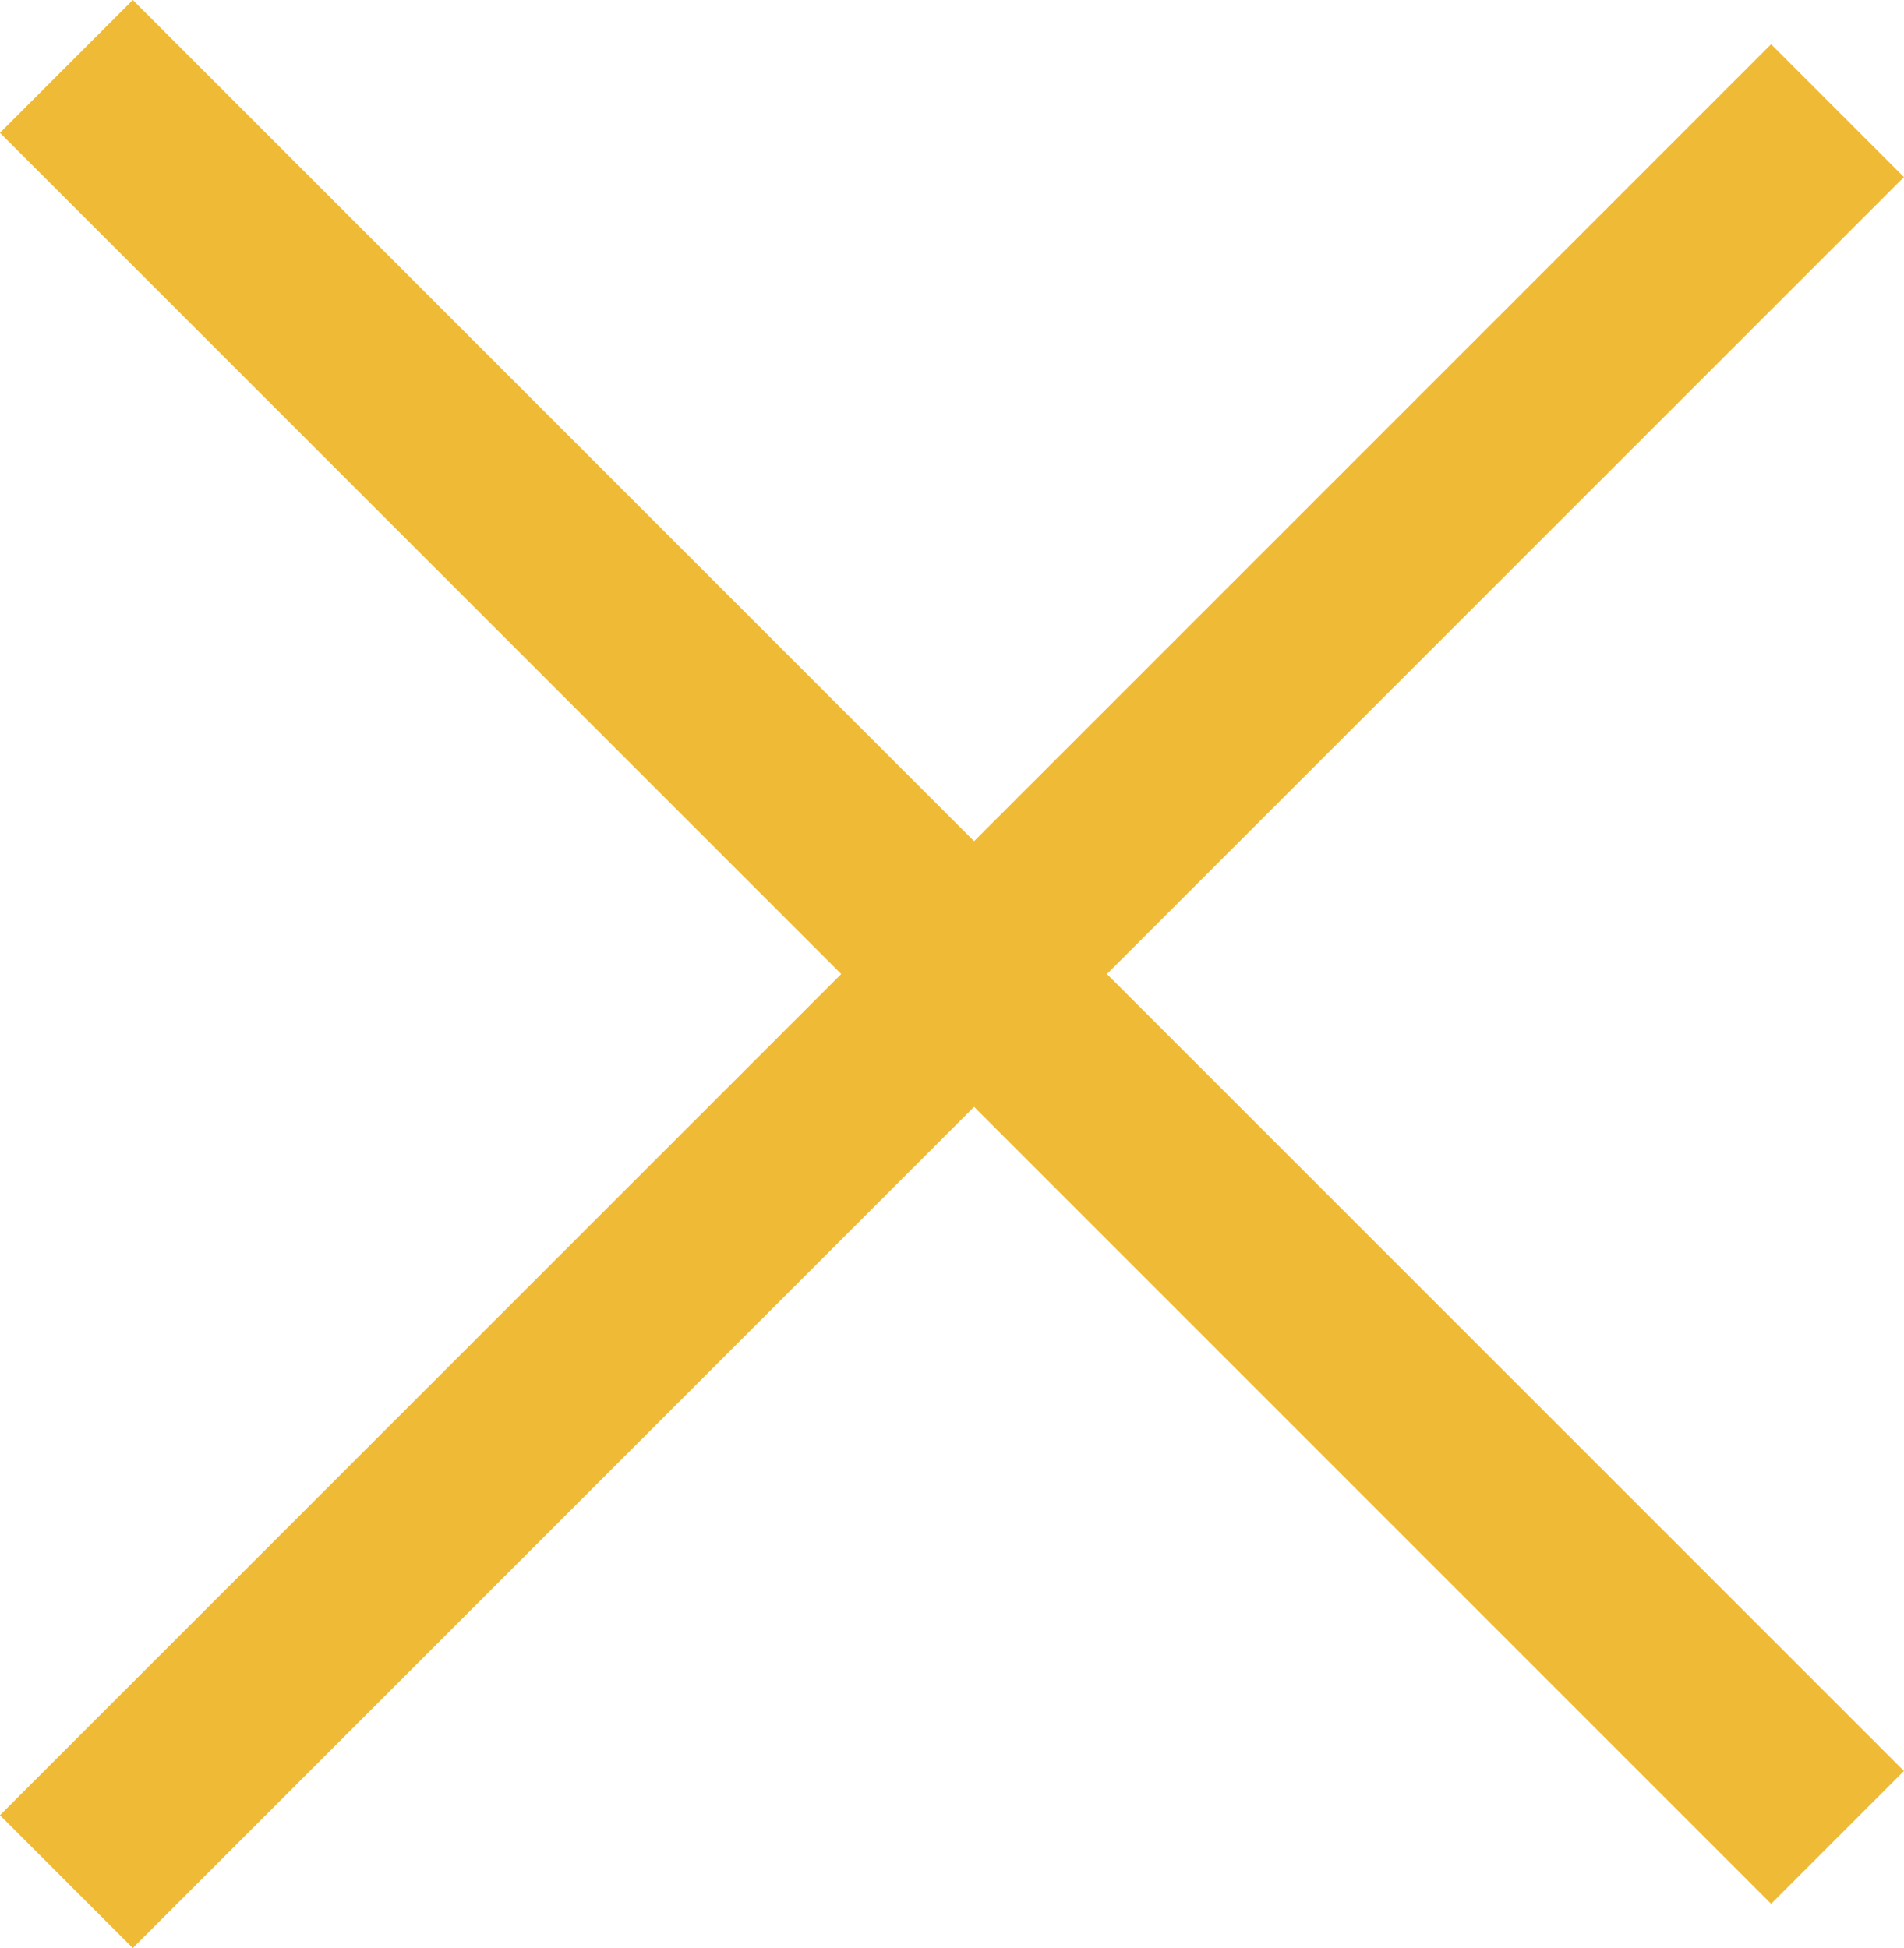
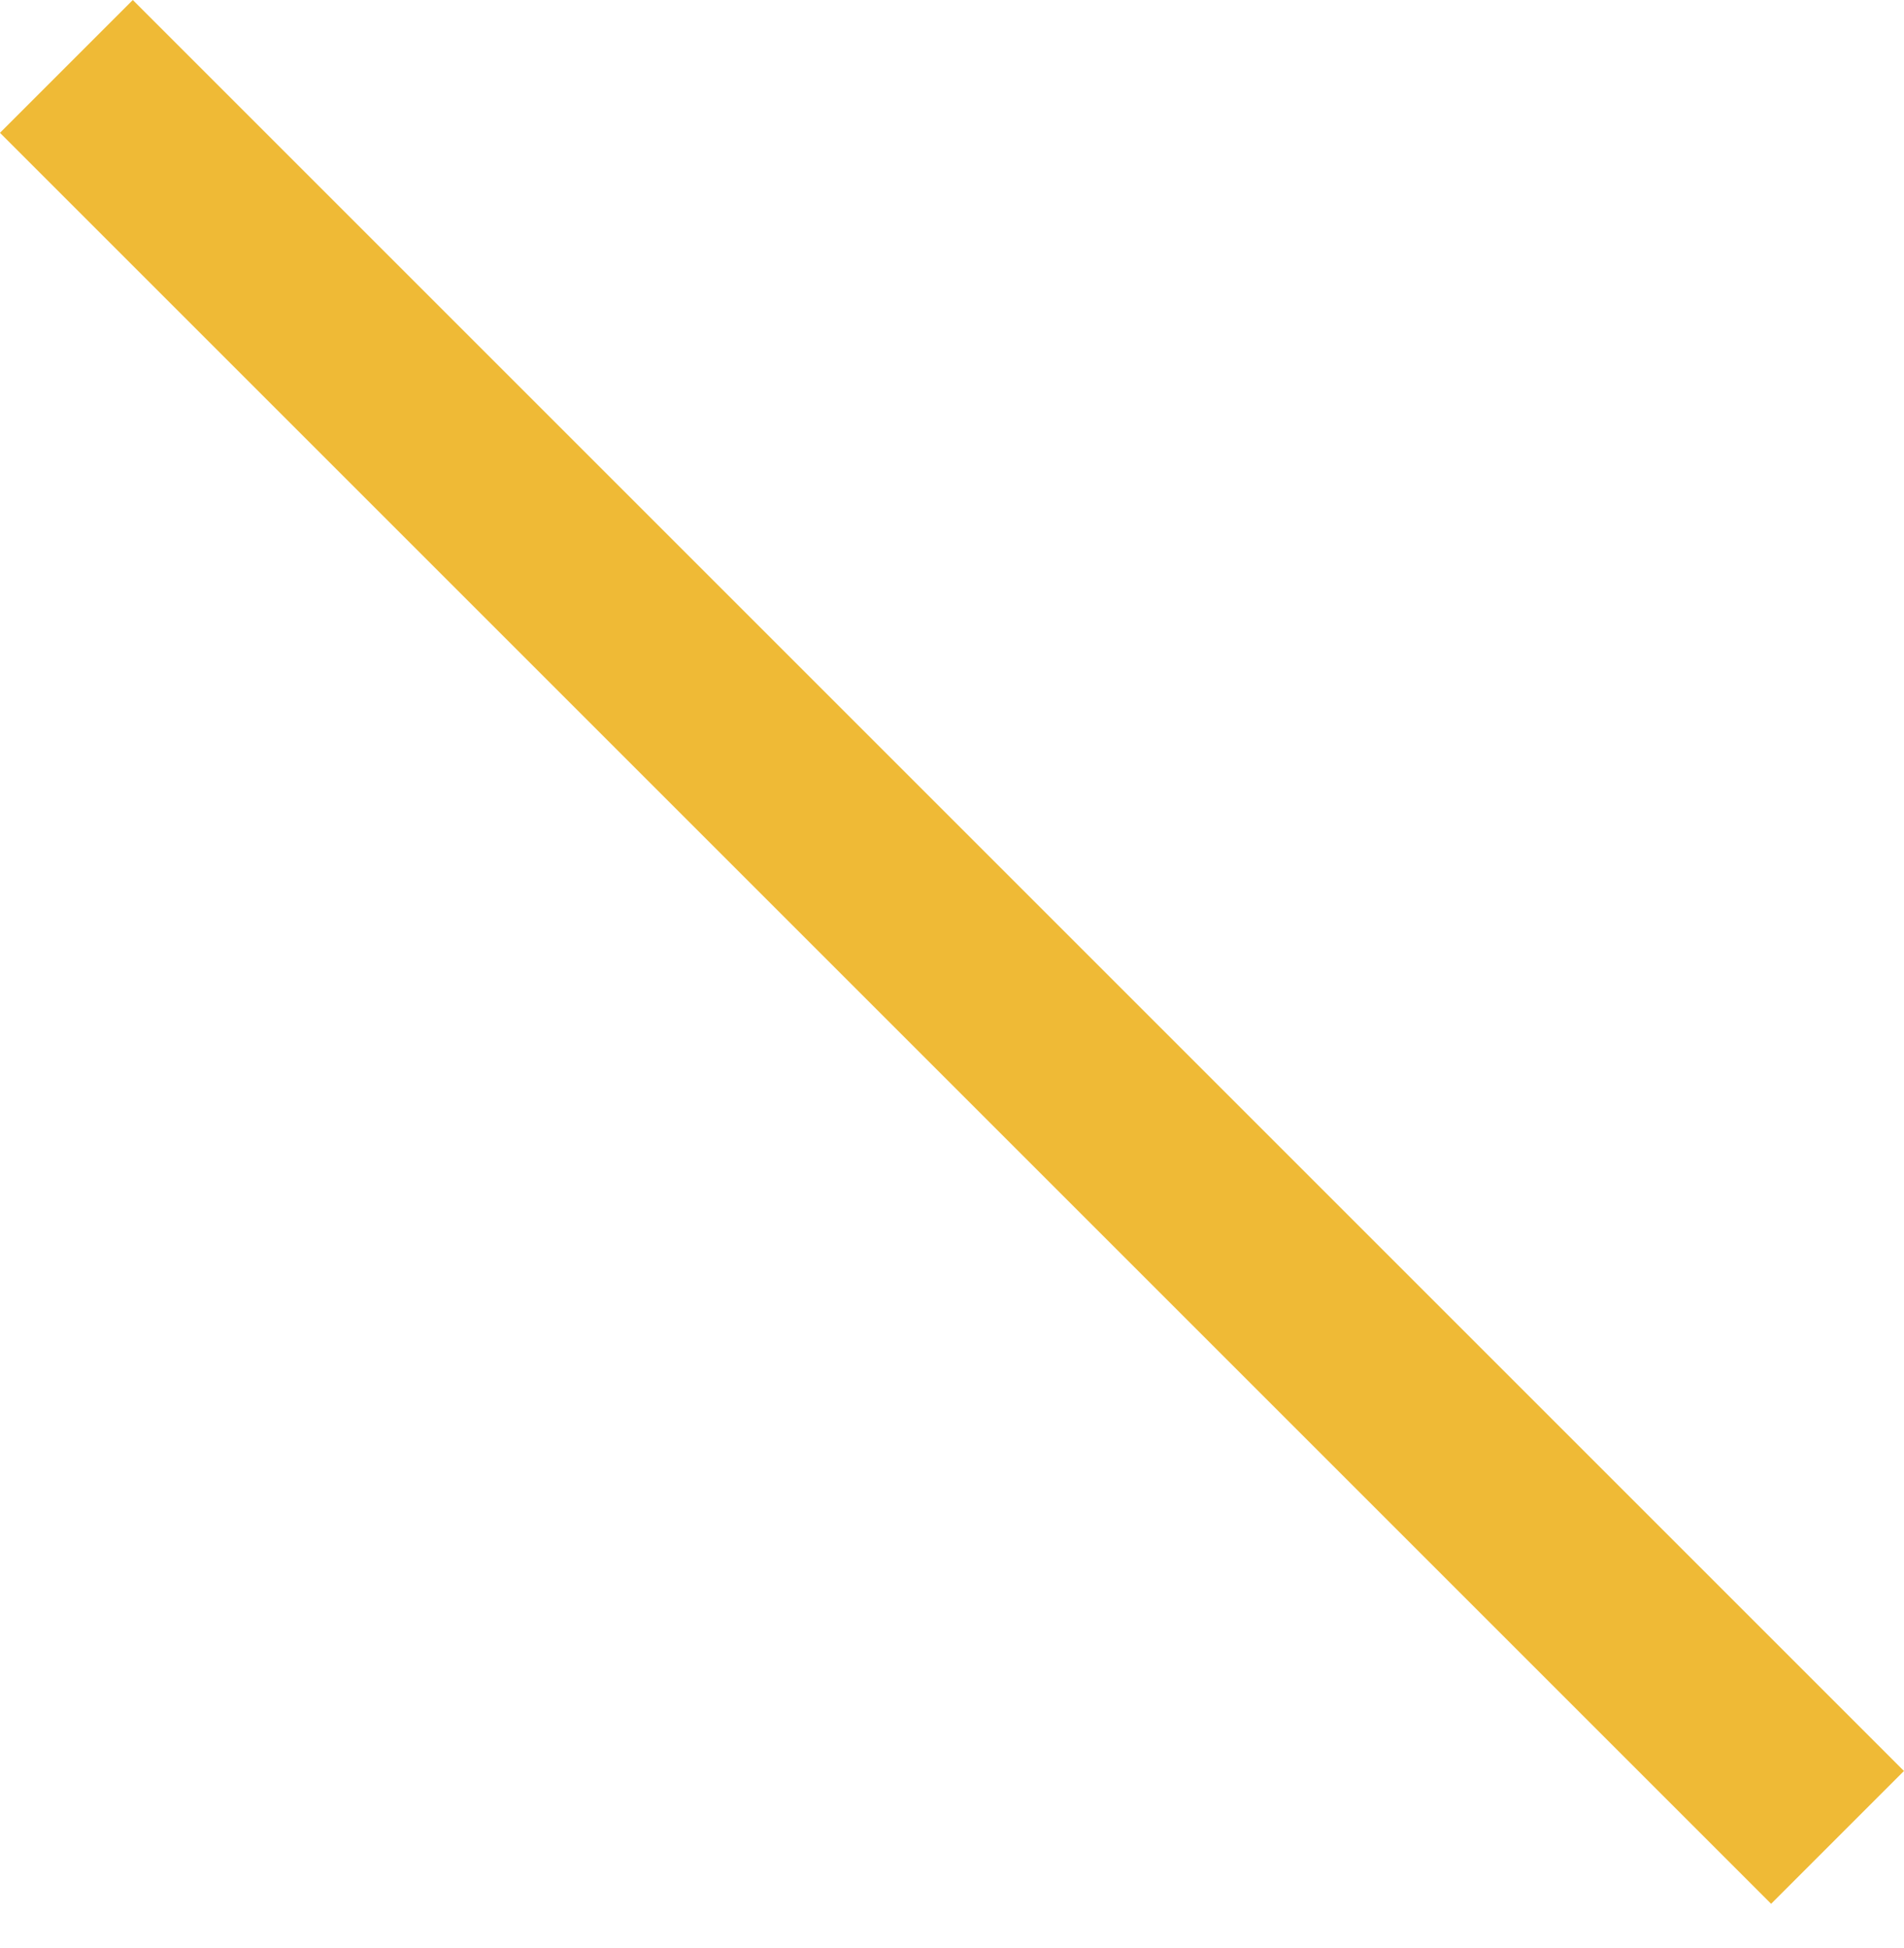
<svg xmlns="http://www.w3.org/2000/svg" width="30.406" height="31.113" viewBox="0 0 30.406 31.113">
  <g id="Сгруппировать_5544" data-name="Сгруппировать 5544" transform="translate(-169.151 -42.444)">
-     <rect id="Прямоугольник_1230" data-name="Прямоугольник 1230" width="40" height="3" transform="translate(199.556 45.272) rotate(135)" fill="#efba36" />
    <rect id="Прямоугольник_1231" data-name="Прямоугольник 1231" width="40" height="3" transform="translate(171.272 42.444) rotate(45)" fill="#efba36" />
  </g>
</svg>